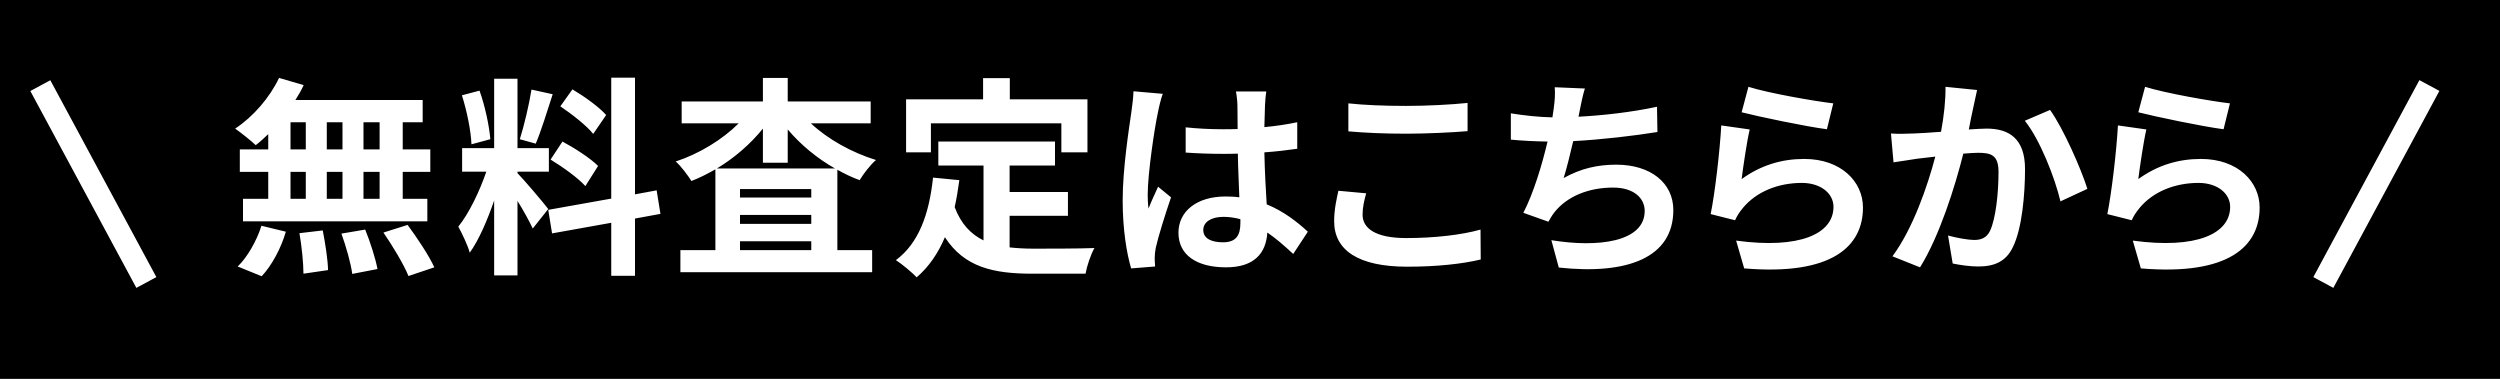
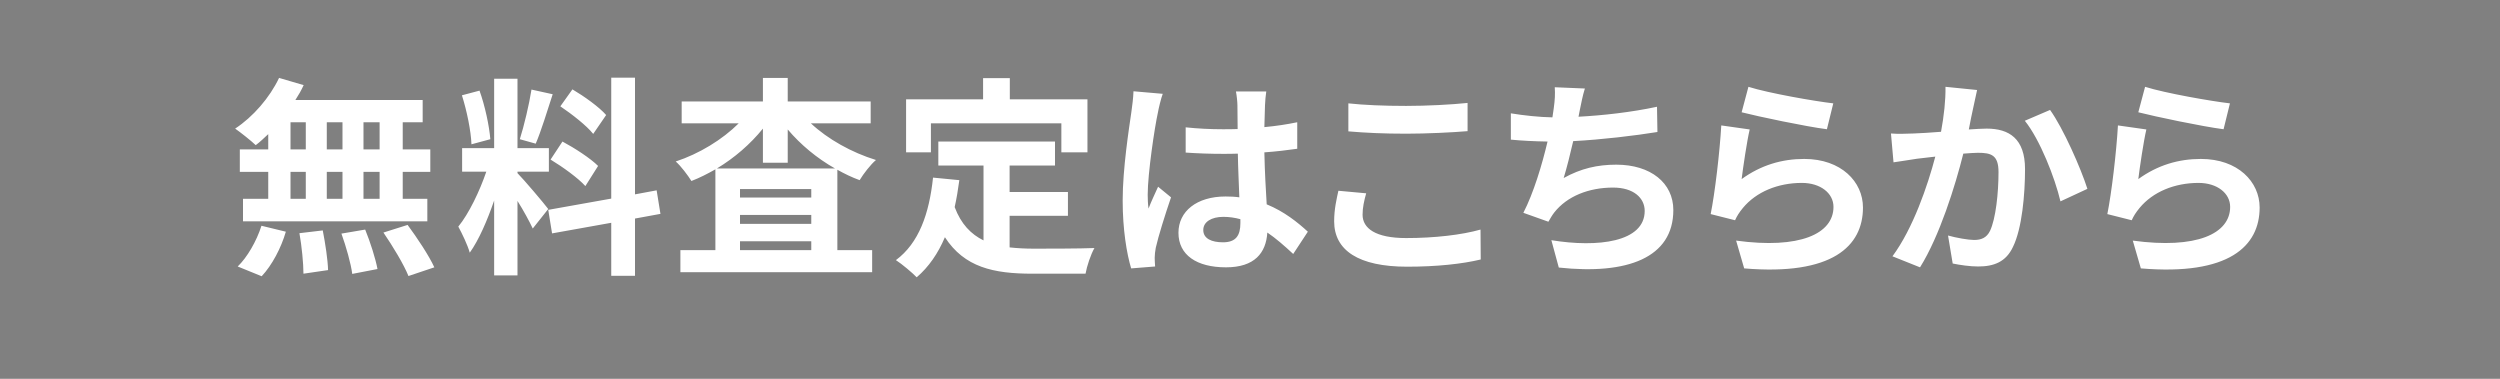
<svg xmlns="http://www.w3.org/2000/svg" width="165" height="25" viewBox="110 5 165 25" fill="none">
  <rect x="110" y="5" width="165" height="25" fill="#808080" stroke="none" />
-   <rect opacity="0.9" width="375" height="86" fill="trasparent" />
  <path d="M135.054 14.86V13.068H133.99V14.86H135.054ZM135.054 18.122V16.344H133.99V18.122H135.054ZM129.174 16.344V18.122H130.182V16.344H129.174ZM132.604 16.344H131.568V18.122H132.604V16.344ZM131.568 14.86H132.604V13.068H131.568V14.86ZM129.174 13.068V14.86H130.182V13.068H129.174ZM127.704 14.86V13.852C127.424 14.118 127.158 14.37 126.878 14.58C126.57 14.286 125.898 13.754 125.52 13.488C126.696 12.718 127.802 11.444 128.418 10.142L130.042 10.618C129.888 10.954 129.706 11.276 129.496 11.598H137.896V13.068H136.58V14.86H138.4V16.344H136.58V18.122H138.204V19.606H126.038V18.122H127.704V16.344H125.828V14.86H127.704ZM127.27 23.232L125.688 22.588C126.304 22 126.934 20.922 127.256 19.9L128.866 20.292C128.558 21.356 127.956 22.504 127.27 23.232ZM129.762 20.39L131.302 20.208C131.47 21.062 131.638 22.168 131.652 22.826L130.028 23.064C130.028 22.392 129.916 21.244 129.762 20.39ZM132.534 20.418L134.102 20.152C134.438 20.978 134.788 22.07 134.914 22.756L133.248 23.078C133.164 22.406 132.842 21.272 132.534 20.418ZM135.306 20.348L136.902 19.844C137.532 20.698 138.316 21.874 138.666 22.644L136.958 23.218C136.664 22.476 135.922 21.244 135.306 20.348ZM150.006 12.592L149.152 13.838C148.718 13.292 147.752 12.536 146.982 12.018L147.78 10.898C148.564 11.36 149.558 12.074 150.006 12.592ZM146.338 15.532L147.122 14.342C147.934 14.776 148.97 15.448 149.474 15.952L148.634 17.282C148.172 16.764 147.15 16.022 146.338 15.532ZM145.078 10.912L146.478 11.22C146.114 12.34 145.708 13.67 145.358 14.482L144.308 14.188C144.588 13.306 144.924 11.892 145.078 10.912ZM142.362 14.188L141.116 14.524C141.088 13.656 140.808 12.298 140.486 11.29L141.648 10.982C142.012 11.99 142.292 13.32 142.362 14.188ZM146.184 18.794L145.162 20.082C144.952 19.634 144.56 18.906 144.154 18.262V23.176H142.614V18.234C142.166 19.536 141.606 20.838 141.004 21.678C140.864 21.174 140.5 20.418 140.248 19.956C140.948 19.102 141.662 17.604 142.096 16.33H140.5V14.776H142.614V10.198H144.154V14.776H146.226V16.33H144.154V16.428C144.56 16.834 145.89 18.402 146.184 18.794ZM153.59 19.116L151.91 19.424V23.204H150.342V19.704L146.436 20.404L146.184 18.85L150.342 18.108V10.128H151.91V17.828L153.338 17.562L153.59 19.116ZM157.314 16.12H165.112C163.922 15.448 162.844 14.552 161.99 13.544V15.742H160.352V13.488C159.526 14.51 158.476 15.42 157.314 16.12ZM158.84 21.51H163.544V20.922H158.84V21.51ZM158.84 19.186V19.774H163.544V19.186H158.84ZM163.544 18.038V17.478H158.84V18.038H163.544ZM167.464 13.138H163.516C164.636 14.188 166.218 15.07 167.814 15.56C167.464 15.854 166.988 16.47 166.736 16.89C166.232 16.708 165.742 16.47 165.266 16.204V21.51H167.562V22.966H154.906V21.51H157.216V16.176C156.698 16.47 156.18 16.736 155.634 16.946C155.396 16.568 154.948 15.966 154.598 15.658C156.138 15.154 157.678 14.216 158.756 13.138H154.99V11.696H160.352V10.142H161.99V11.696H167.464V13.138ZM171.44 13.138V15.056H169.802V11.556H174.884V10.156H176.648V11.556H181.772V15.056H180.05V13.138H171.44ZM176.634 19.242V21.328C177.138 21.384 177.67 21.412 178.23 21.412C178.986 21.412 181.296 21.412 182.234 21.37C181.996 21.776 181.73 22.574 181.646 23.064H178.146C175.57 23.064 173.652 22.644 172.364 20.656C171.916 21.72 171.3 22.616 170.502 23.302C170.222 23.008 169.522 22.42 169.13 22.168C170.642 21.048 171.328 19.116 171.58 16.722L173.316 16.89C173.232 17.52 173.134 18.108 173.008 18.668C173.428 19.788 174.086 20.46 174.912 20.866V15.924H171.93V14.342H179.63V15.924H176.634V17.674H180.484V19.242H176.634ZM189.416 20.18C189.416 20.754 189.976 20.992 190.718 20.992C191.572 20.992 191.866 20.544 191.866 19.718C191.866 19.648 191.866 19.564 191.866 19.466C191.502 19.368 191.124 19.312 190.746 19.312C189.948 19.312 189.416 19.648 189.416 20.18ZM193.574 11.038C193.532 11.304 193.504 11.64 193.49 11.948C193.476 12.256 193.462 12.774 193.448 13.39C194.218 13.32 194.946 13.208 195.618 13.068V14.818C194.946 14.916 194.218 15 193.448 15.056C193.476 16.414 193.546 17.534 193.602 18.486C194.764 18.962 195.646 19.676 196.318 20.292L195.352 21.762C194.764 21.216 194.204 20.726 193.644 20.348C193.56 21.692 192.804 22.644 190.914 22.644C188.982 22.644 187.778 21.832 187.778 20.362C187.778 18.948 188.982 17.968 190.886 17.968C191.208 17.968 191.516 17.982 191.796 18.024C191.768 17.156 191.712 16.134 191.698 15.14C191.362 15.154 191.026 15.154 190.704 15.154C189.878 15.154 189.08 15.126 188.254 15.07V13.404C189.052 13.488 189.864 13.53 190.704 13.53C191.026 13.53 191.362 13.53 191.684 13.516C191.684 12.83 191.67 12.256 191.67 11.962C191.67 11.752 191.628 11.318 191.572 11.038H193.574ZM186.742 11.192C186.63 11.472 186.462 12.186 186.42 12.438C186.21 13.376 185.748 16.456 185.748 17.856C185.748 18.136 185.762 18.486 185.804 18.766C185.986 18.276 186.224 17.8 186.434 17.324L187.288 18.024C186.896 19.172 186.448 20.6 186.28 21.356C186.238 21.552 186.21 21.86 186.21 22.014C186.21 22.154 186.224 22.392 186.238 22.588L184.656 22.714C184.362 21.734 184.096 20.138 184.096 18.234C184.096 16.12 184.516 13.474 184.67 12.396C184.726 12.004 184.796 11.472 184.81 11.024L186.742 11.192ZM198.992 11.822C200.028 11.934 201.33 11.99 202.8 11.99C204.186 11.99 205.782 11.906 206.86 11.794V13.656C205.88 13.74 204.144 13.824 202.814 13.824C201.344 13.824 200.126 13.768 198.992 13.67V11.822ZM200.168 17.758C200.028 18.262 199.93 18.696 199.93 19.172C199.93 20.068 200.784 20.712 202.8 20.712C204.69 20.712 206.482 20.502 207.714 20.152L207.728 22.126C206.51 22.42 204.83 22.602 202.87 22.602C199.664 22.602 198.054 21.524 198.054 19.606C198.054 18.794 198.222 18.108 198.334 17.59L200.168 17.758ZM214.602 10.842C214.448 11.332 214.364 11.808 214.266 12.27C214.238 12.396 214.21 12.55 214.182 12.704C215.778 12.62 217.668 12.41 219.362 12.046L219.39 13.712C217.934 13.95 215.708 14.216 213.832 14.314C213.636 15.168 213.412 16.064 213.202 16.75C214.336 16.12 215.428 15.868 216.674 15.868C218.942 15.868 220.44 17.072 220.44 18.864C220.44 22.014 217.402 23.148 212.88 22.658L212.39 20.852C215.456 21.356 218.55 20.978 218.55 18.92C218.55 18.08 217.836 17.38 216.464 17.38C214.854 17.38 213.426 17.954 212.586 19.018C212.432 19.214 212.334 19.396 212.194 19.634L210.542 19.046C211.214 17.744 211.774 15.882 212.138 14.342C211.256 14.328 210.43 14.286 209.716 14.216V12.48C210.556 12.62 211.606 12.732 212.46 12.746C212.488 12.536 212.516 12.34 212.544 12.172C212.628 11.57 212.642 11.22 212.614 10.758L214.602 10.842ZM225.396 10.73C226.726 11.15 229.778 11.682 230.996 11.822L230.576 13.53C229.162 13.348 226.04 12.69 224.948 12.41L225.396 10.73ZM225.48 13.544C225.298 14.314 225.046 16.022 224.948 16.82C226.222 15.896 227.608 15.49 229.078 15.49C231.528 15.49 232.956 17.002 232.956 18.696C232.956 21.244 230.94 23.204 225.116 22.714L224.584 20.88C228.784 21.454 231.01 20.432 231.01 18.654C231.01 17.744 230.142 17.072 228.924 17.072C227.342 17.072 225.914 17.66 225.032 18.724C224.78 19.032 224.64 19.256 224.514 19.536L222.904 19.13C223.184 17.758 223.506 15.014 223.604 13.278L225.48 13.544ZM240.488 10.94C240.404 11.304 240.306 11.752 240.236 12.102C240.138 12.522 240.04 13.04 239.942 13.544C240.404 13.516 240.824 13.488 241.118 13.488C242.602 13.488 243.652 14.146 243.652 16.162C243.652 17.814 243.456 20.082 242.854 21.3C242.392 22.28 241.608 22.588 240.558 22.588C240.012 22.588 239.354 22.49 238.878 22.392L238.57 20.544C239.116 20.698 239.914 20.838 240.292 20.838C240.754 20.838 241.118 20.698 241.342 20.236C241.72 19.438 241.902 17.744 241.902 16.358C241.902 15.238 241.426 15.084 240.544 15.084C240.32 15.084 239.97 15.112 239.578 15.14C239.046 17.268 238.01 20.586 236.722 22.644L234.902 21.916C236.26 20.082 237.226 17.254 237.73 15.336C237.226 15.392 236.792 15.448 236.526 15.476C236.134 15.546 235.392 15.644 234.972 15.714L234.804 13.81C235.308 13.852 235.784 13.824 236.302 13.81C236.736 13.796 237.394 13.754 238.108 13.698C238.304 12.634 238.416 11.612 238.402 10.73L240.488 10.94ZM245.304 12.256C246.172 13.46 247.348 16.134 247.768 17.464L245.99 18.29C245.626 16.736 244.632 14.202 243.638 12.97L245.304 12.256ZM251.576 10.73C252.906 11.15 255.958 11.682 257.176 11.822L256.756 13.53C255.342 13.348 252.22 12.69 251.128 12.41L251.576 10.73ZM251.66 13.544C251.478 14.314 251.226 16.022 251.128 16.82C252.402 15.896 253.788 15.49 255.258 15.49C257.708 15.49 259.136 17.002 259.136 18.696C259.136 21.244 257.12 23.204 251.296 22.714L250.764 20.88C254.964 21.454 257.19 20.432 257.19 18.654C257.19 17.744 256.322 17.072 255.104 17.072C253.522 17.072 252.094 17.66 251.212 18.724C250.96 19.032 250.82 19.256 250.694 19.536L249.084 19.13C249.364 17.758 249.686 15.014 249.784 13.278L251.66 13.544Z" fill="white" />
-   <line x1="263.34" y1="23.644" x2="270.34" y2="10.644" stroke="white" stroke-width="1.5" />
-   <line y1="-0.75" x2="14.765" y2="-0.75" transform="matrix(-0.474 -0.88 -0.88 0.474 119 24)" stroke="white" stroke-width="1.5" />
</svg>